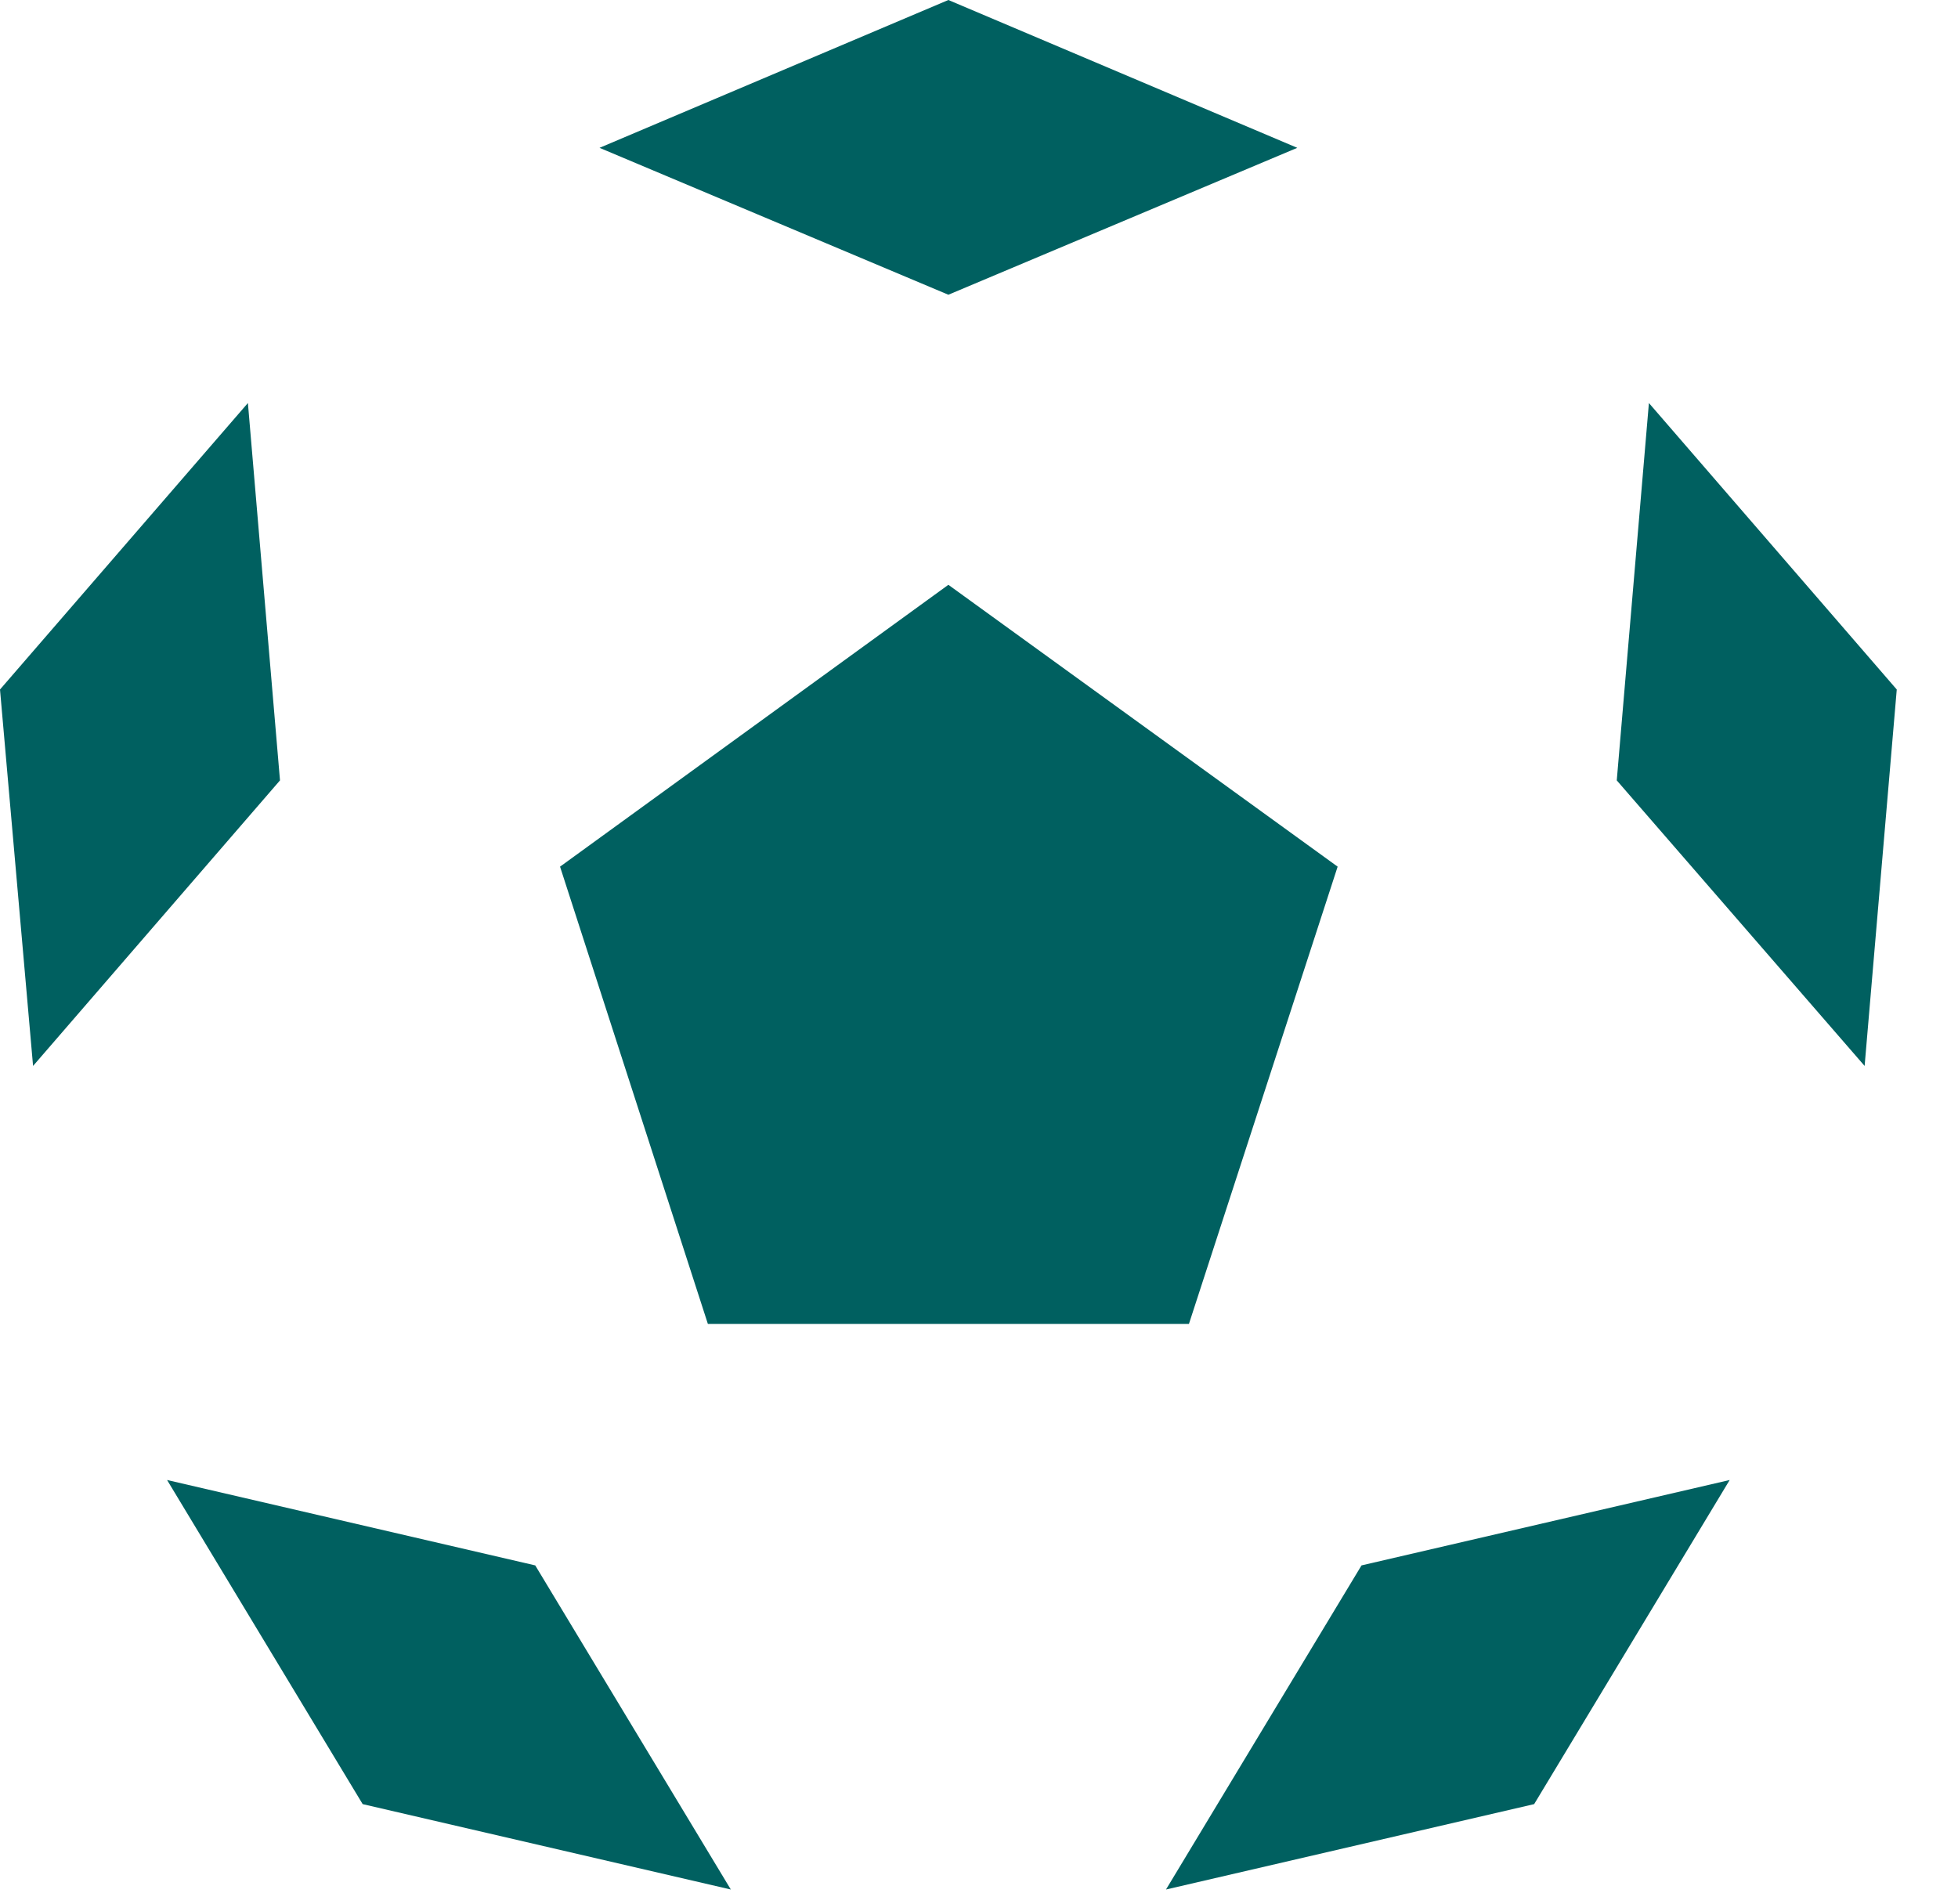
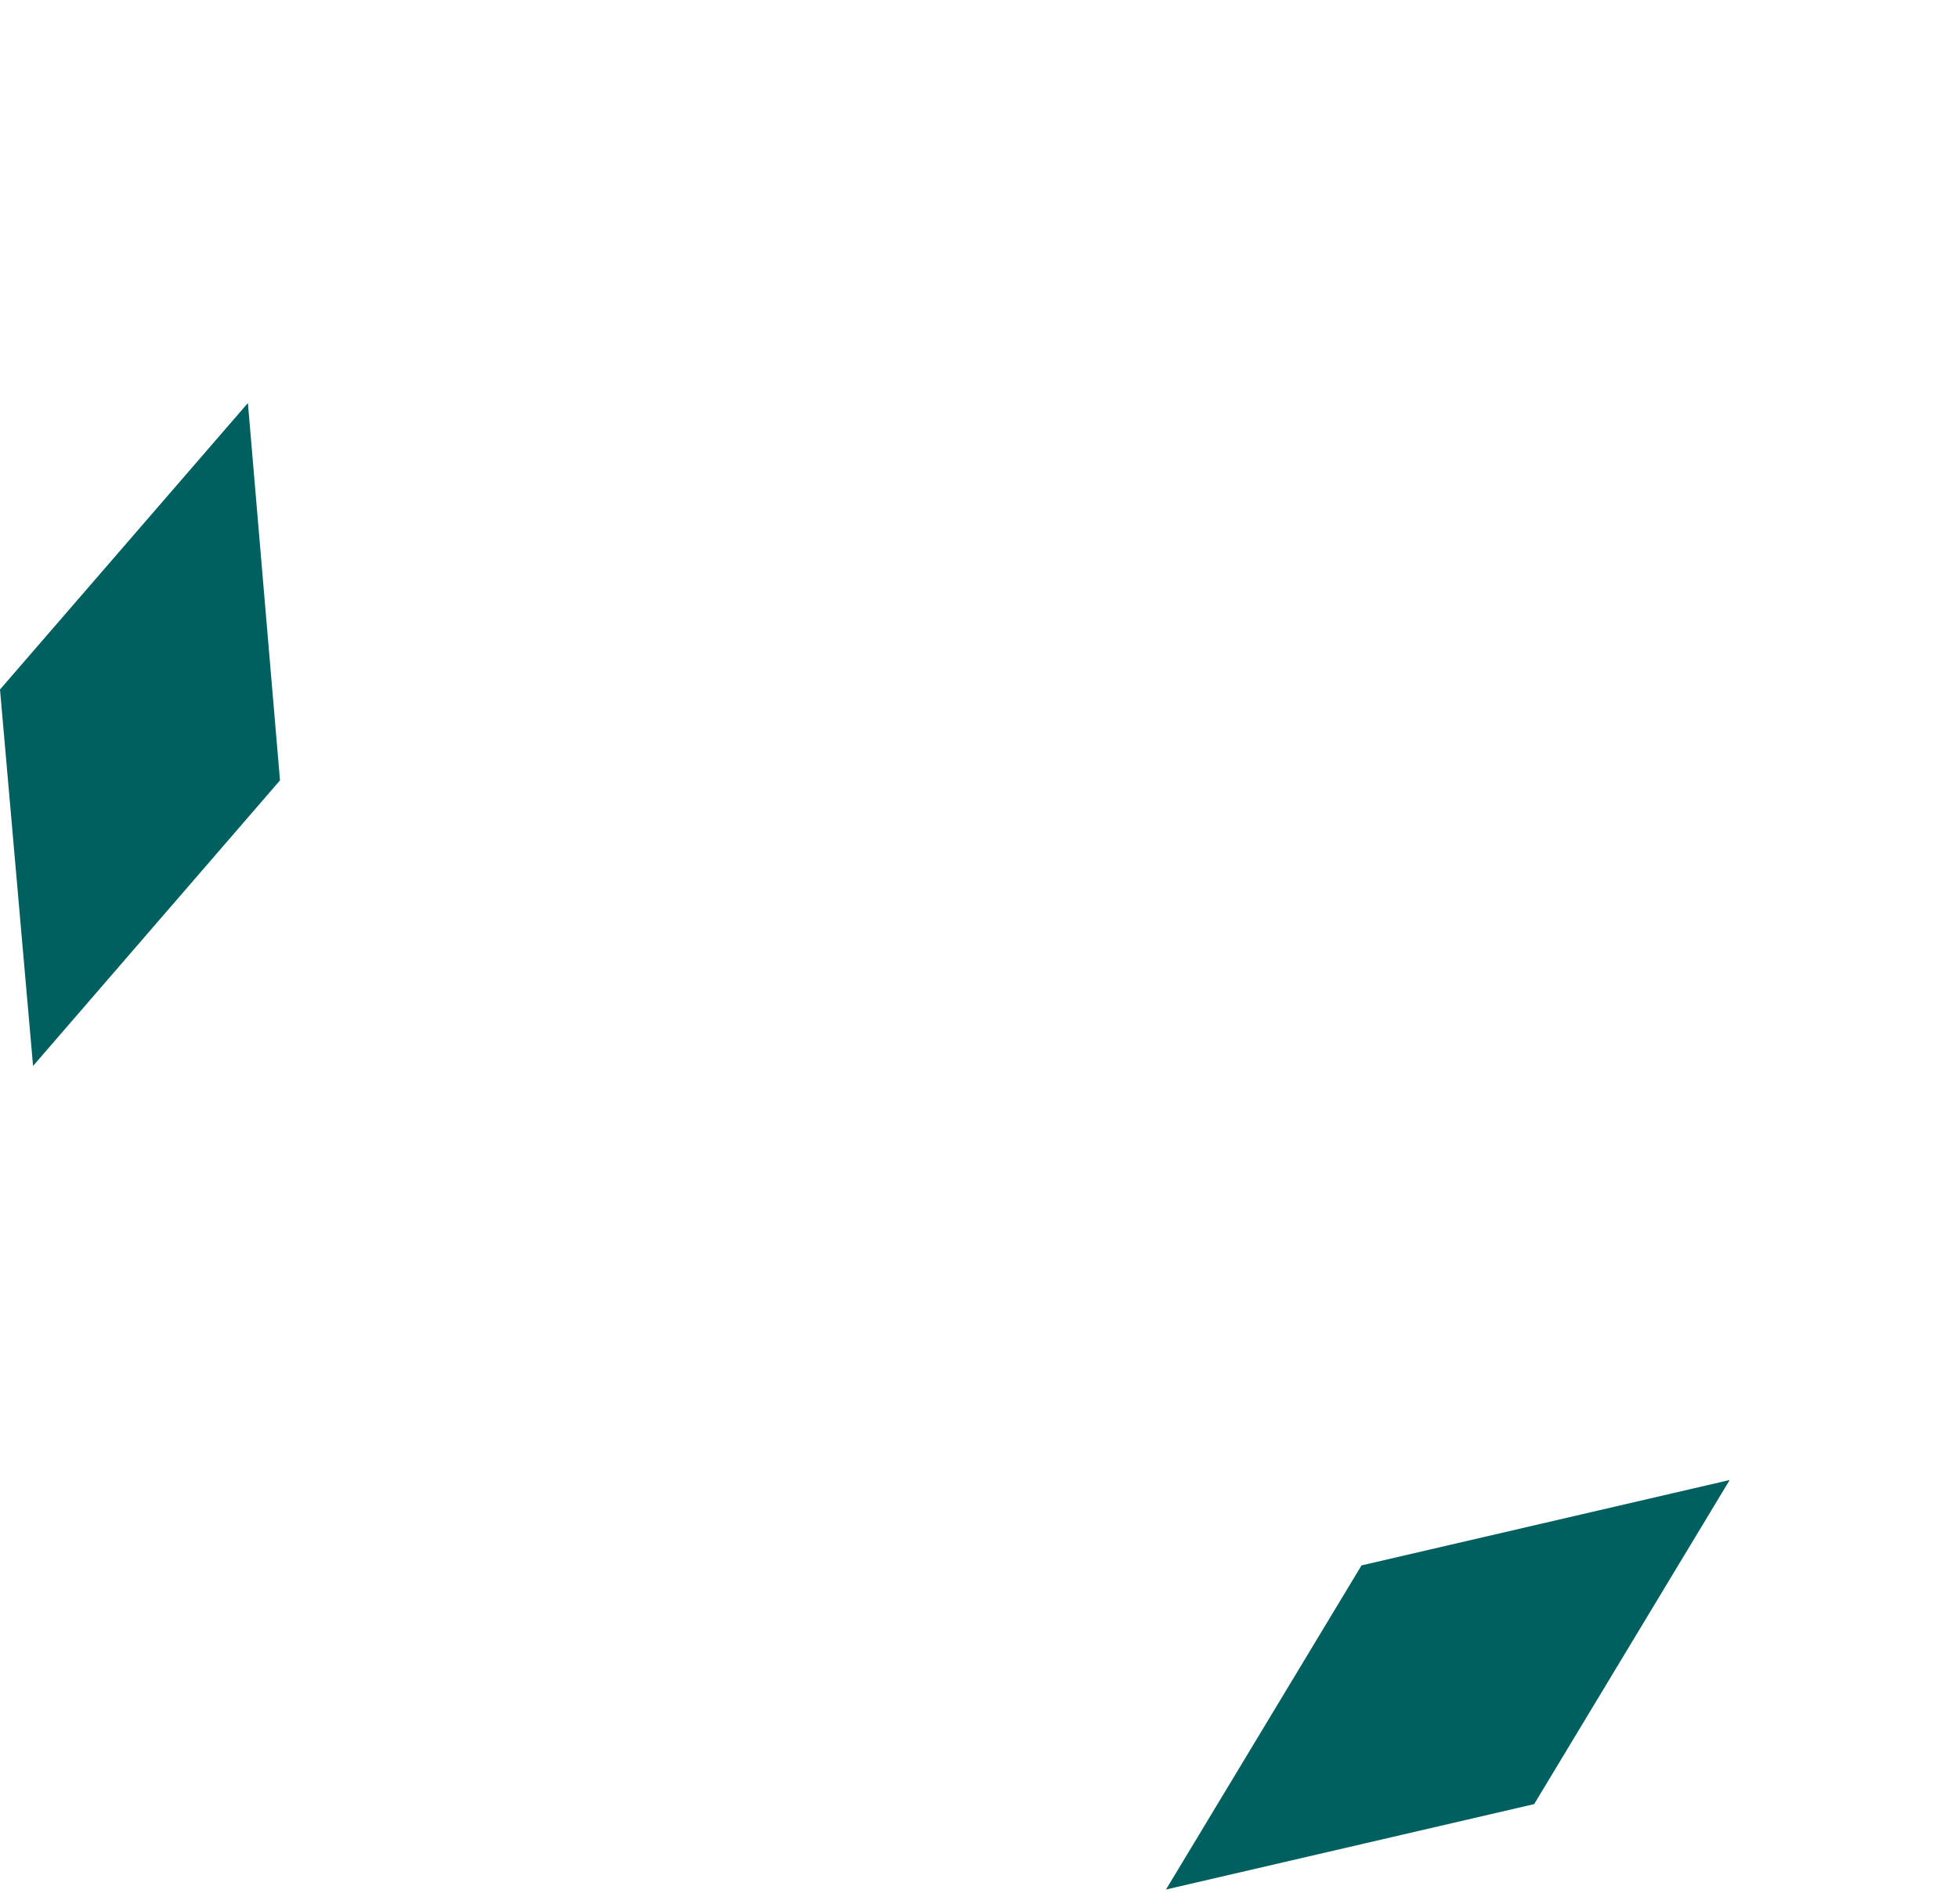
<svg xmlns="http://www.w3.org/2000/svg" xmlns:ns1="http://www.serif.com/" width="100%" height="100%" viewBox="0 0 36 35" version="1.1" xml:space="preserve" style="fill-rule:evenodd;clip-rule:evenodd;stroke-linejoin:round;stroke-miterlimit:2;">
-   <rect id="Artboard1" x="0" y="0" width="35.041" height="35" style="fill:none;" />
  <g id="Artboard11" ns1:id="Artboard1">
-     <path d="M17.437,10.752L10.297,15.934L13.015,24.341L21.86,24.341L24.594,15.934L17.437,10.752Z" style="fill:rgb(0,96,96);fill-rule:nonzero;" />
-     <path d="M17.437,5.419L11.023,2.718L17.437,0L23.852,2.718L17.437,5.419Z" style="fill:rgb(0,96,96);fill-rule:nonzero;" />
    <path d="M5.148,14.348L0.608,19.598L0,12.677L4.558,7.41L5.148,14.348Z" style="fill:rgb(0,96,96);fill-rule:nonzero;" />
-     <path d="M9.841,28.781L13.437,34.74L6.668,33.17L3.072,27.211L9.841,28.781Z" style="fill:rgb(0,96,96);fill-rule:nonzero;" />
    <path d="M25.033,28.781L31.802,27.211L28.207,33.17L21.438,34.74L25.033,28.781Z" style="fill:rgb(0,96,96);fill-rule:nonzero;" />
-     <path d="M29.726,14.348L30.317,7.41L34.874,12.677L34.283,19.598L29.726,14.348Z" style="fill:rgb(0,96,96);fill-rule:nonzero;" />
  </g>
</svg>